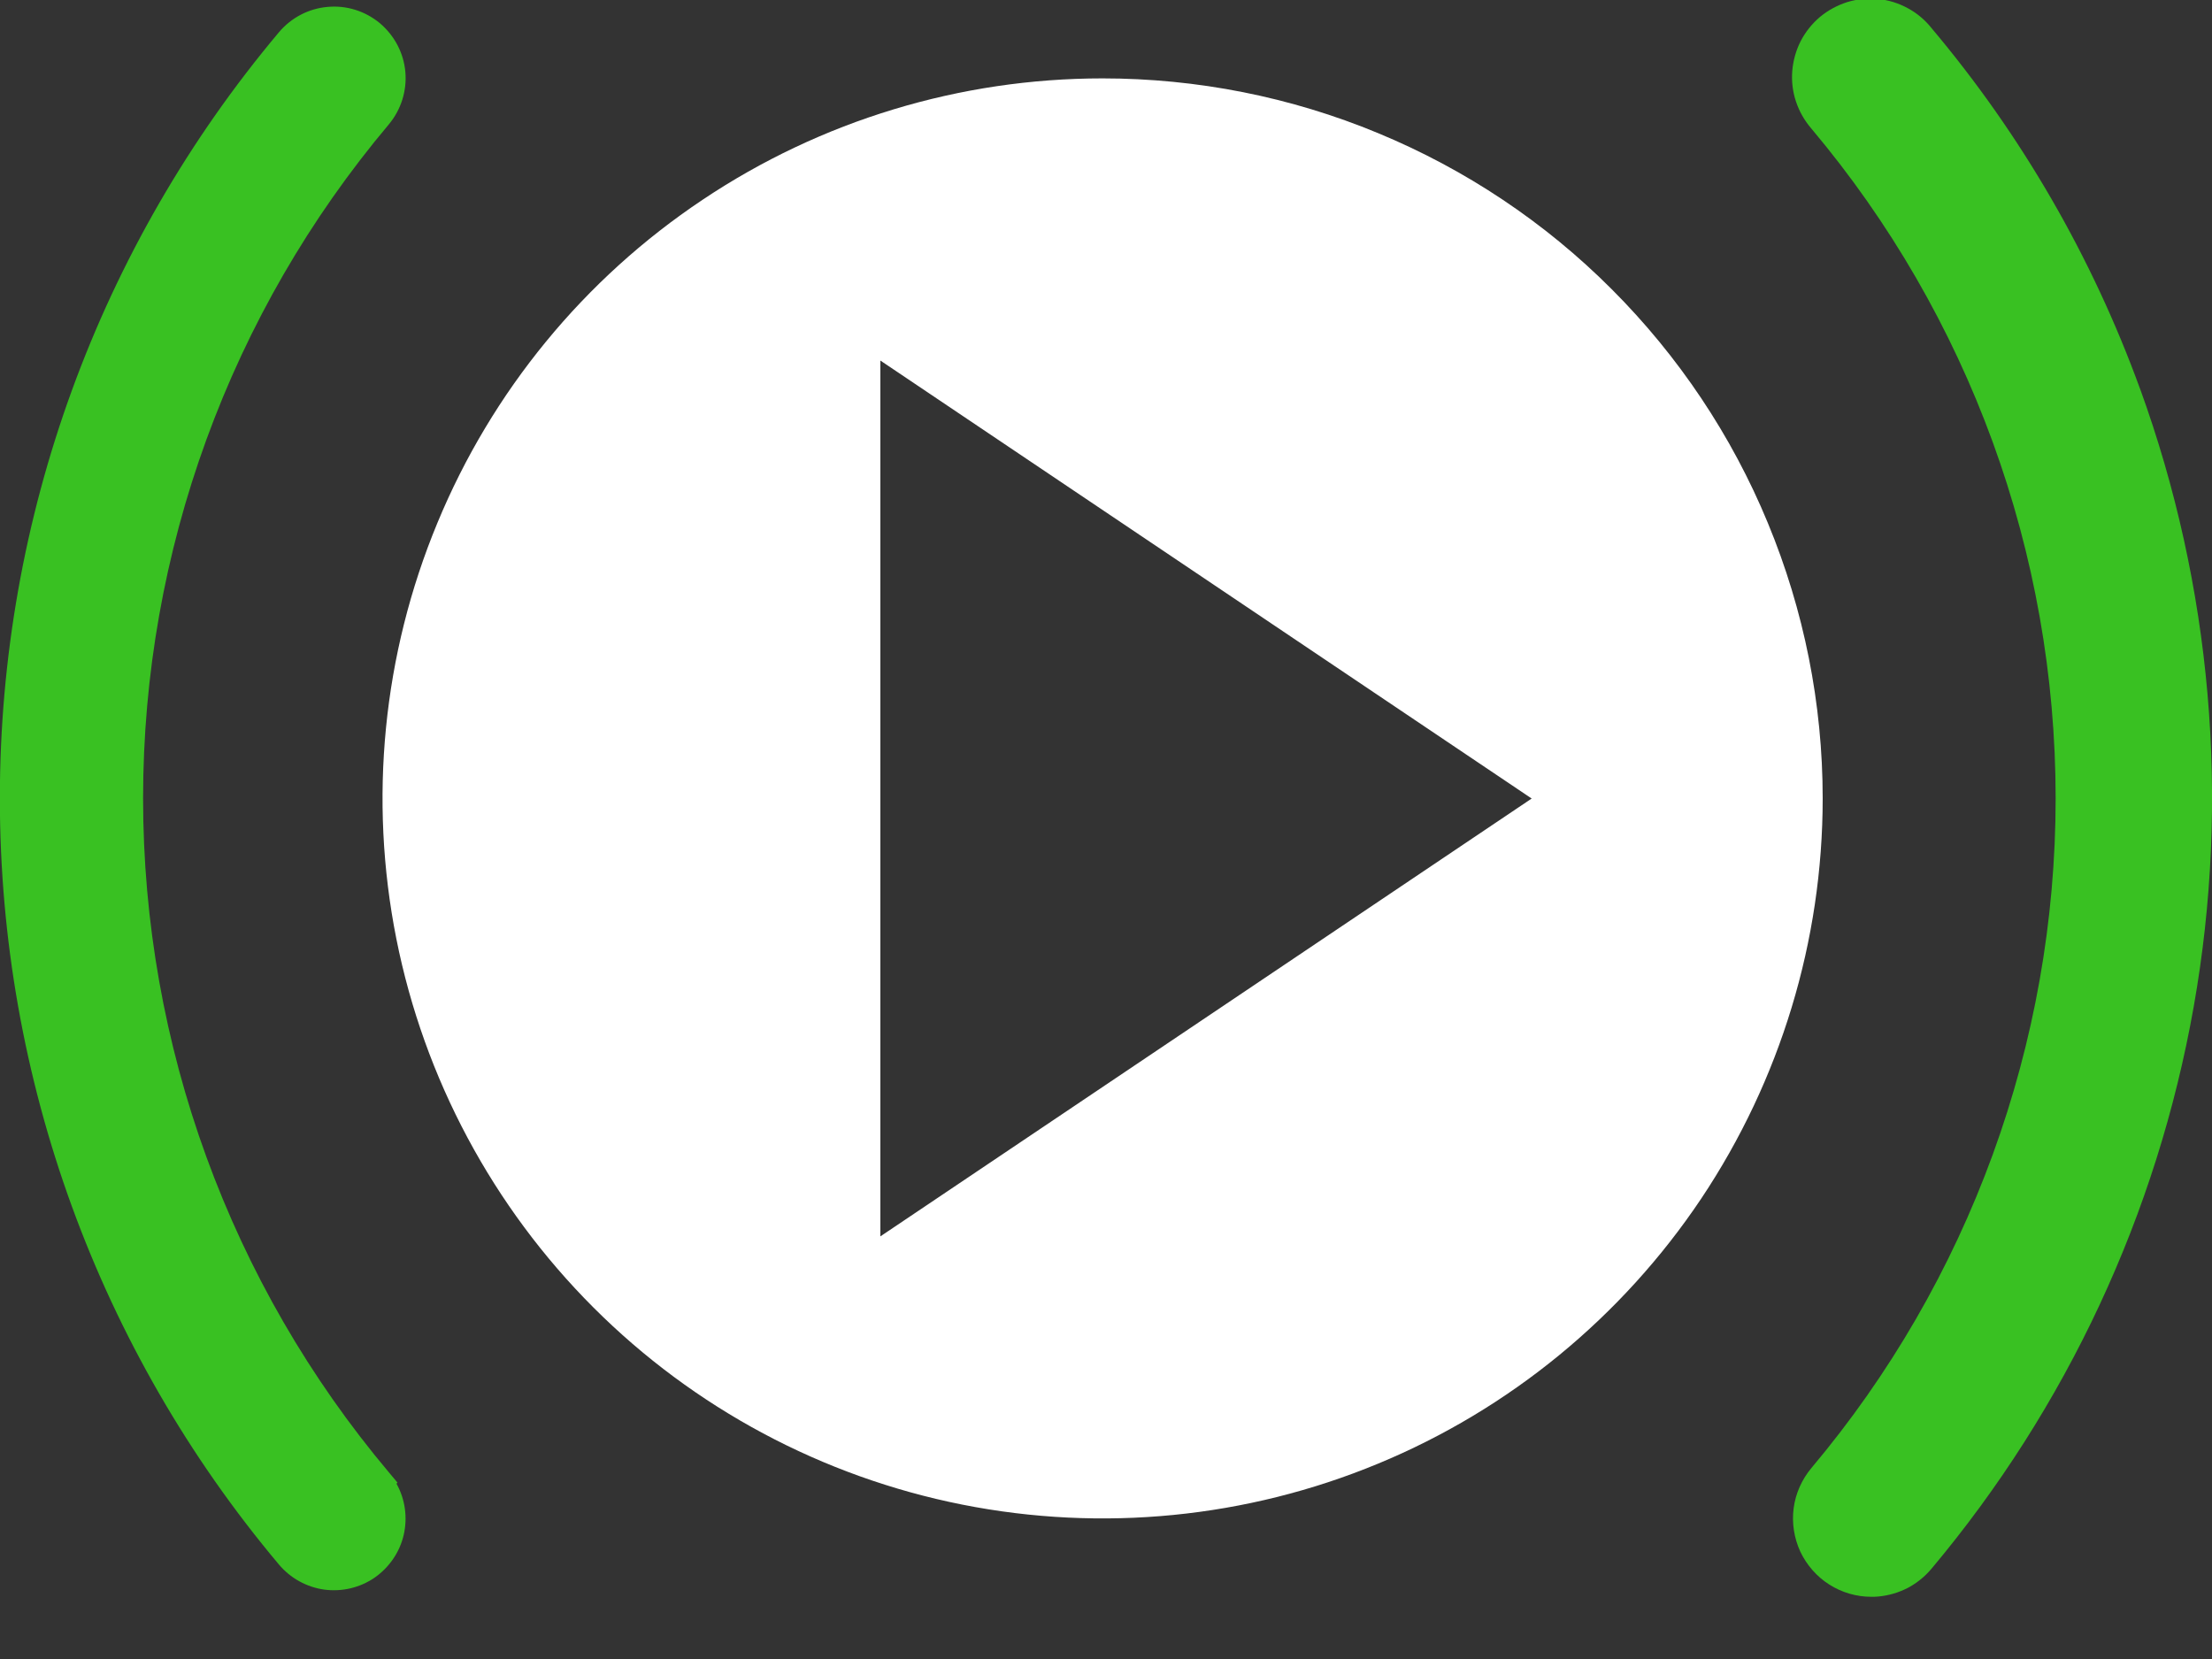
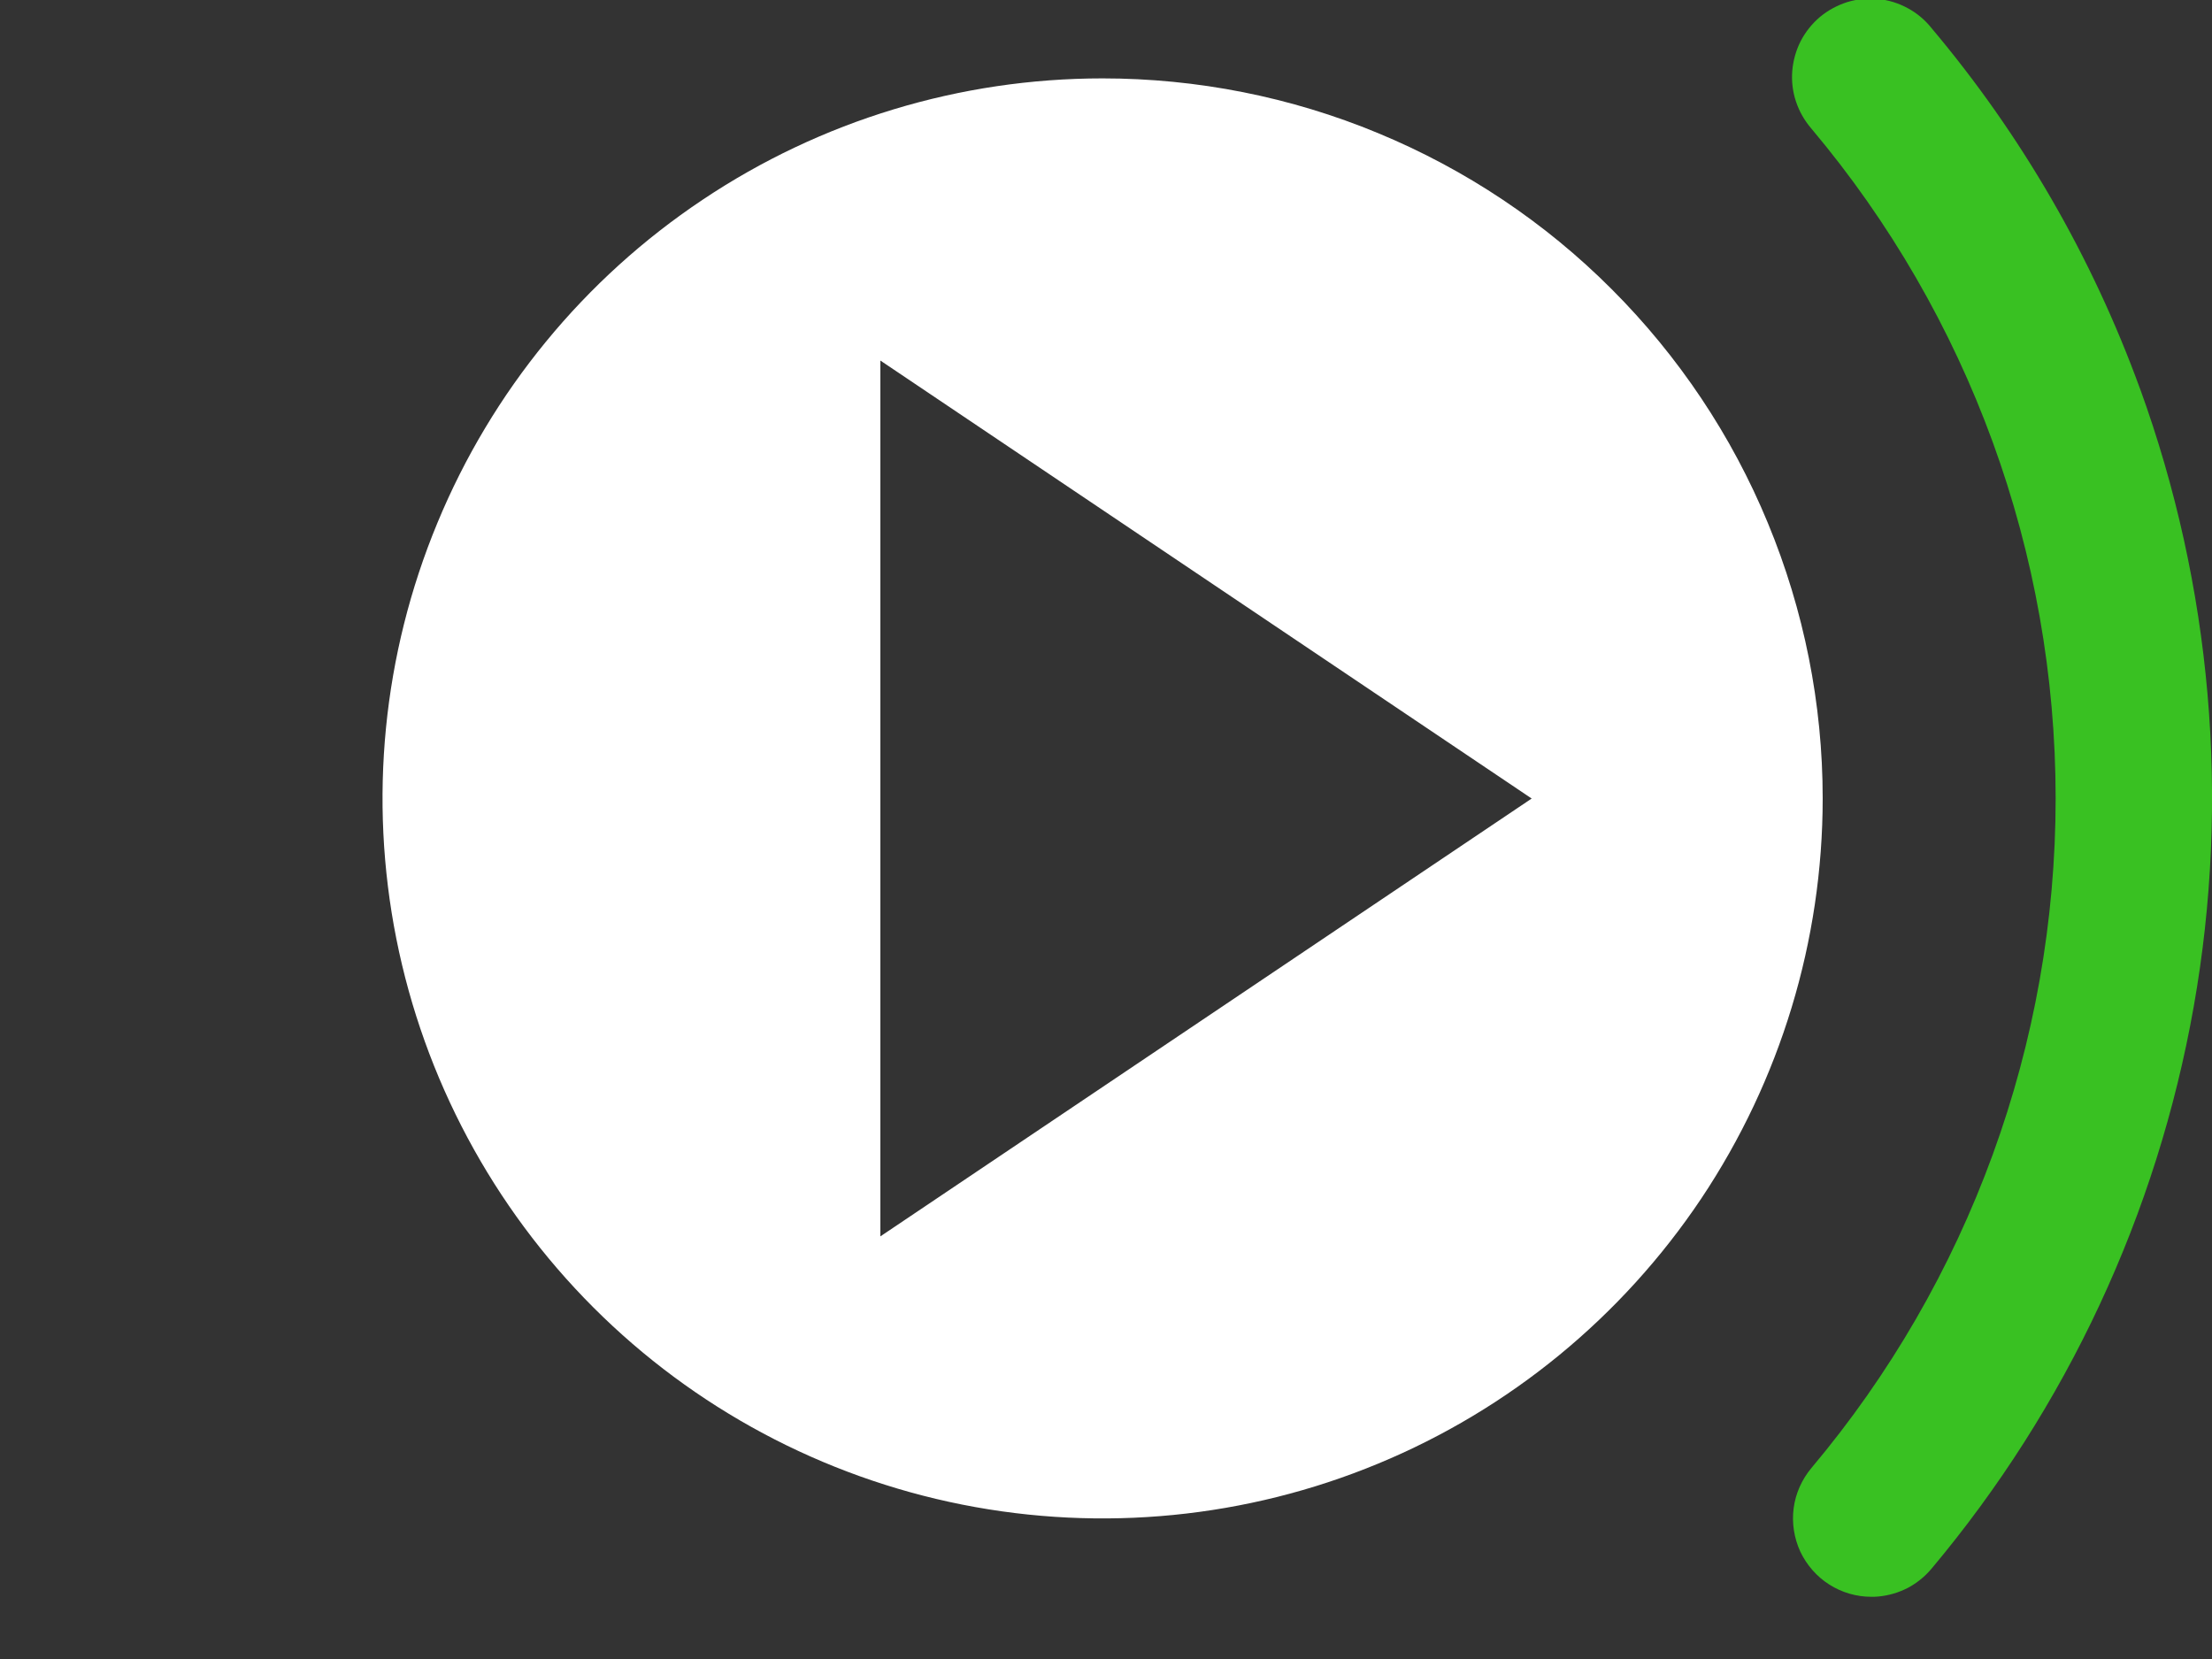
<svg xmlns="http://www.w3.org/2000/svg" width="16" height="12" viewBox="0 0 16 12" fill="none">
  <rect x="0" y="0" width="16" height="12" fill="#333333" stroke="none" />
  <g clip-path="url(#clip0_40_215)">
    <path d="M15.479 2.811C15.133 1.86 14.623 0.977 13.971 0.203C13.924 0.144 13.866 0.095 13.799 0.059C13.733 0.023 13.66 0 13.585 -0.007C13.51 -0.014 13.434 -0.007 13.362 0.015C13.29 0.038 13.223 0.074 13.165 0.122C13.107 0.171 13.06 0.23 13.025 0.297C12.991 0.364 12.97 0.438 12.964 0.513C12.958 0.588 12.967 0.664 12.991 0.735C13.015 0.807 13.053 0.873 13.102 0.93C14.243 2.286 14.869 4.002 14.869 5.775C14.869 7.547 14.243 9.263 13.102 10.619C13.033 10.702 12.988 10.802 12.974 10.909C12.96 11.016 12.977 11.125 13.022 11.223C13.068 11.32 13.14 11.403 13.231 11.461C13.322 11.519 13.428 11.55 13.535 11.55C13.552 11.55 13.568 11.55 13.587 11.548C13.661 11.541 13.733 11.52 13.799 11.486C13.865 11.451 13.923 11.404 13.971 11.347C14.949 10.181 15.603 8.779 15.868 7.28C16.133 5.782 15.998 4.24 15.479 2.81V2.811Z" fill="#39C122" />
-     <path d="M2.813 0.899C2.901 0.793 2.944 0.657 2.932 0.52C2.92 0.383 2.853 0.257 2.748 0.168C2.642 0.08 2.506 0.037 2.369 0.05C2.232 0.062 2.106 0.128 2.017 0.234C0.713 1.786 -0.001 3.748 -0.001 5.775C-0.001 7.802 0.713 9.764 2.017 11.316C2.1 11.415 2.217 11.48 2.345 11.498C2.473 11.515 2.602 11.485 2.709 11.412C2.815 11.338 2.891 11.228 2.92 11.103C2.949 10.977 2.931 10.845 2.868 10.732L2.875 10.724L2.813 10.65C1.664 9.285 1.035 7.558 1.035 5.774C1.035 3.99 1.664 2.264 2.813 0.899Z" fill="#39C122" />
    <path fill-rule="evenodd" clip-rule="evenodd" d="M7.975 0.567C6.945 0.567 5.938 0.872 5.082 1.445C4.225 2.017 3.558 2.83 3.164 3.782C2.769 4.734 2.666 5.781 2.867 6.791C3.068 7.801 3.564 8.729 4.293 9.458C5.021 10.186 5.949 10.682 6.959 10.883C7.97 11.084 9.017 10.981 9.968 10.587C10.92 10.193 11.733 9.525 12.306 8.669C12.878 7.812 13.184 6.805 13.184 5.775C13.184 5.091 13.049 4.414 12.787 3.782C12.526 3.15 12.142 2.576 11.658 2.092C11.175 1.608 10.601 1.225 9.968 0.963C9.337 0.701 8.659 0.567 7.975 0.567ZM6.368 8.943V2.608L11.079 5.776L6.368 8.943Z" fill="white" />
  </g>
  <defs>
    <clipPath id="clip0_40_215">
      <rect width="16" height="11.551" fill="white" />
    </clipPath>
  </defs>
</svg>